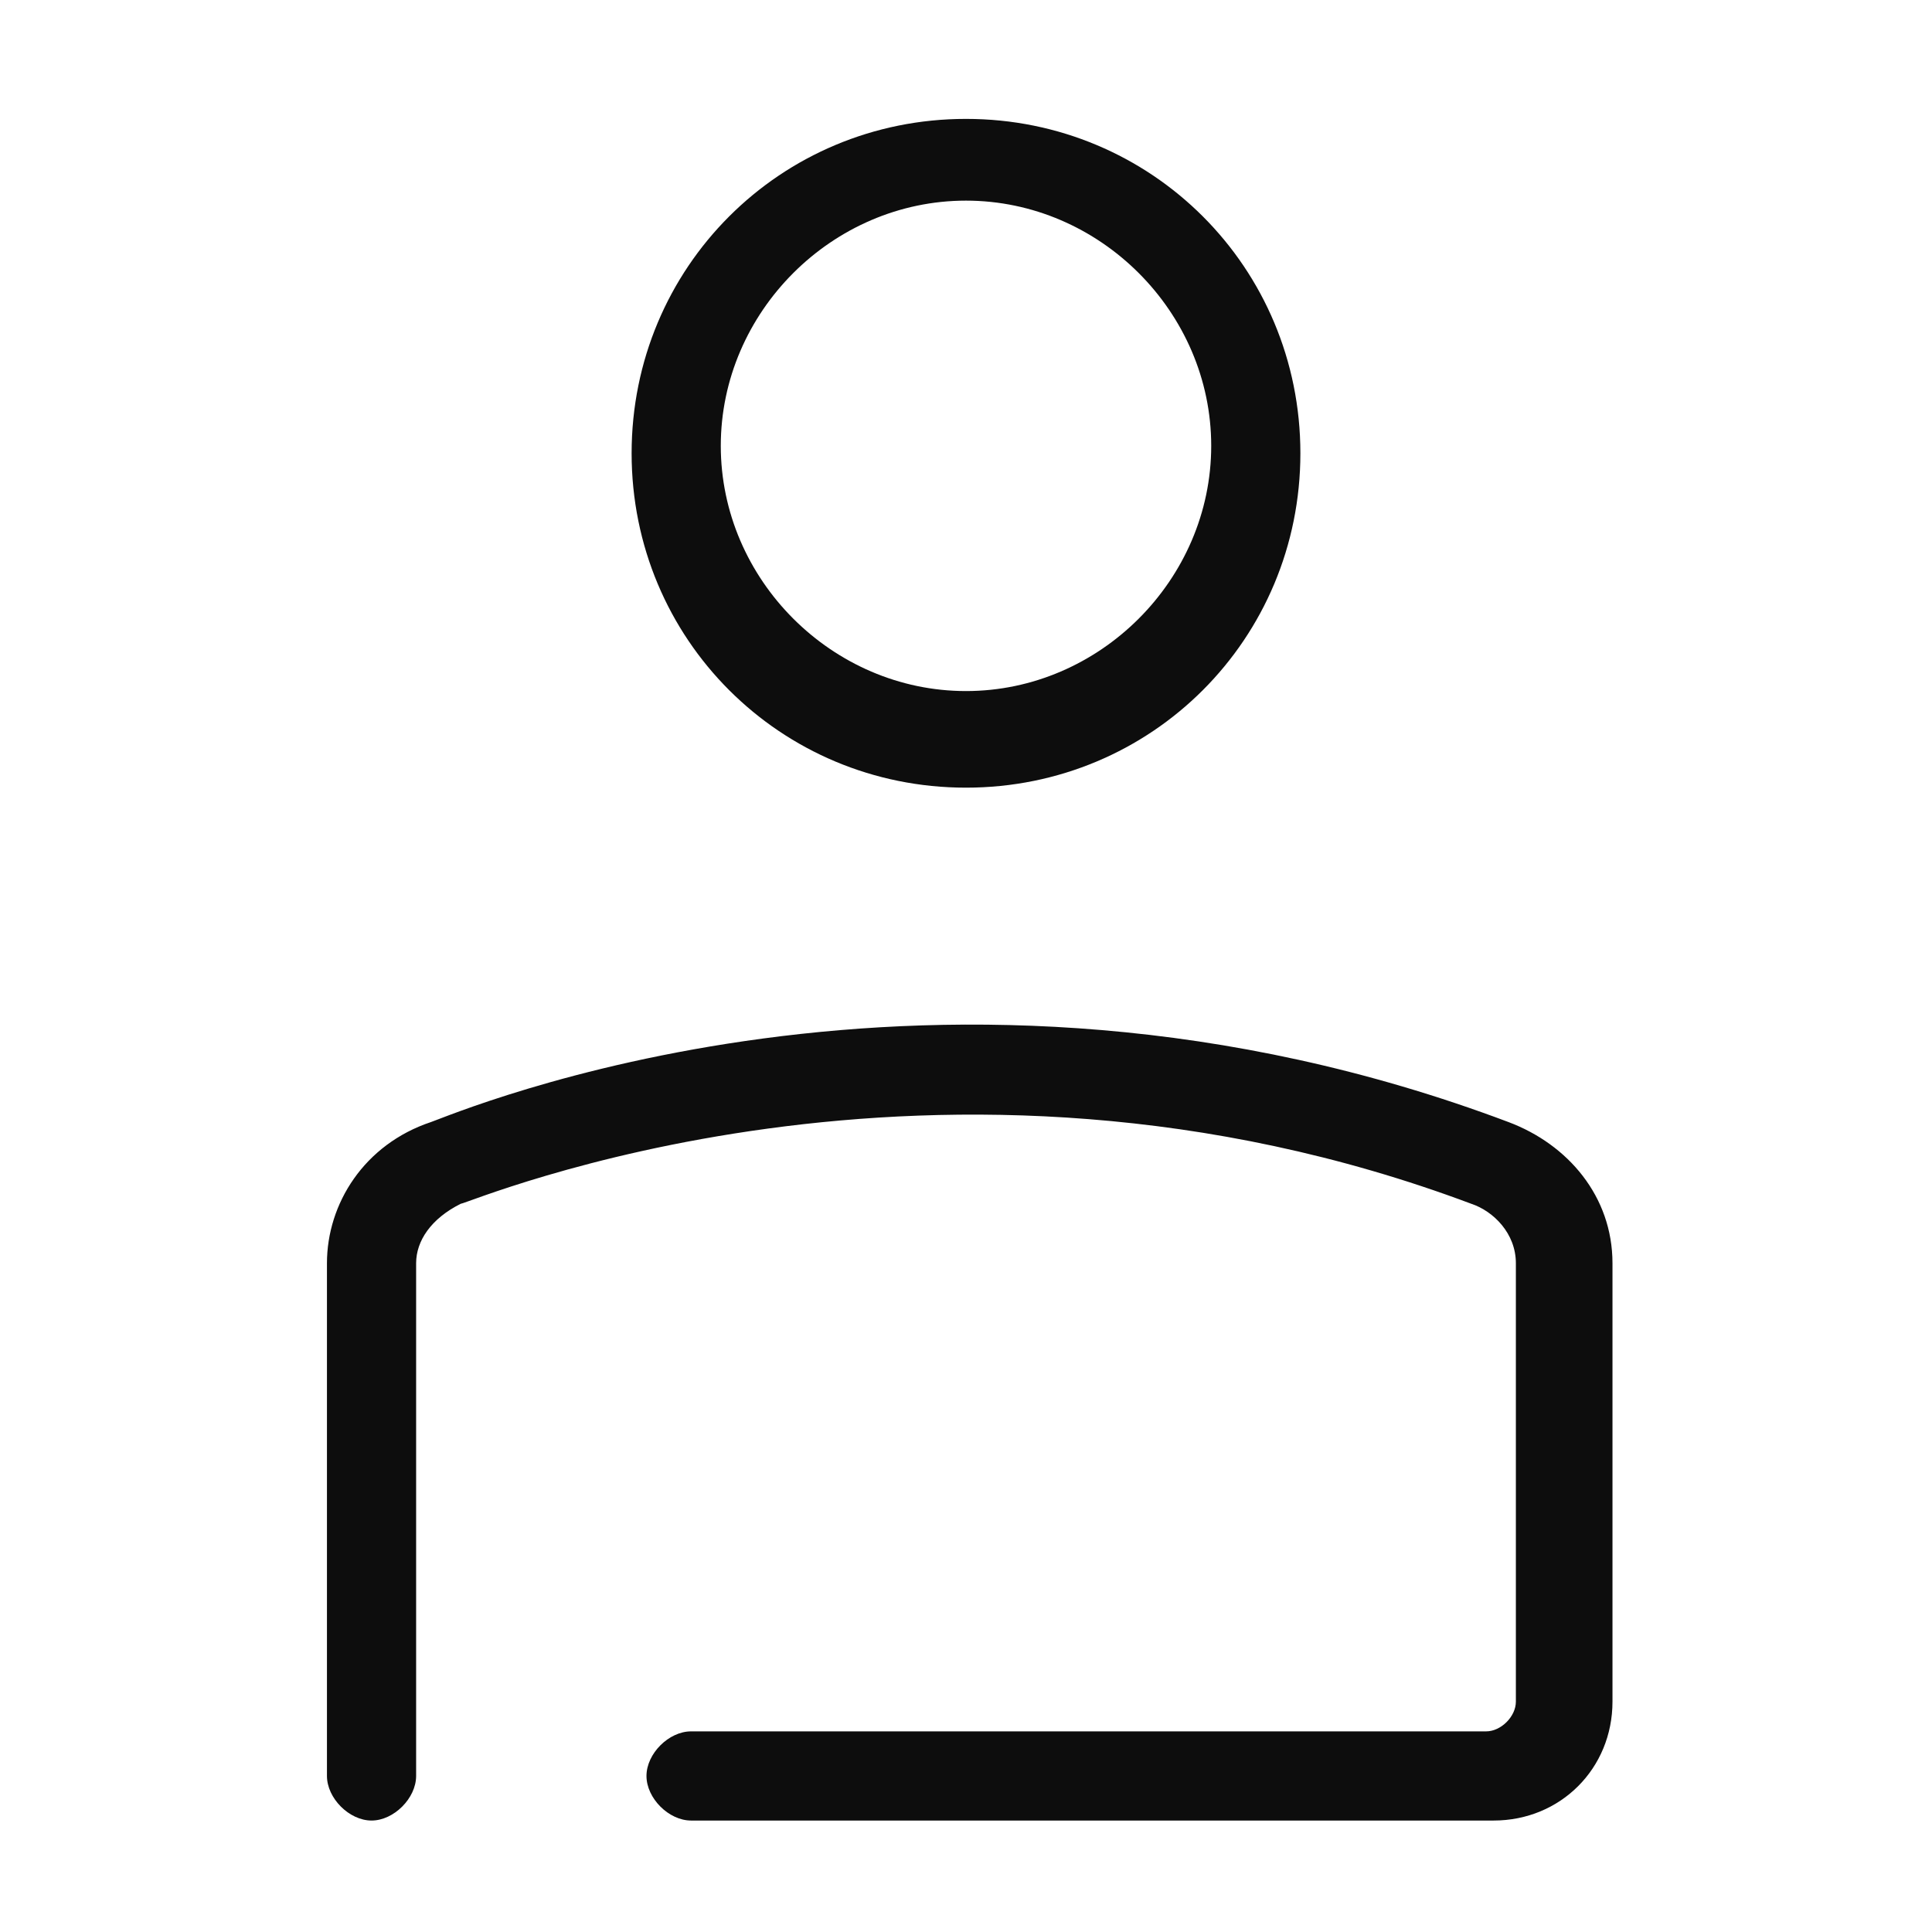
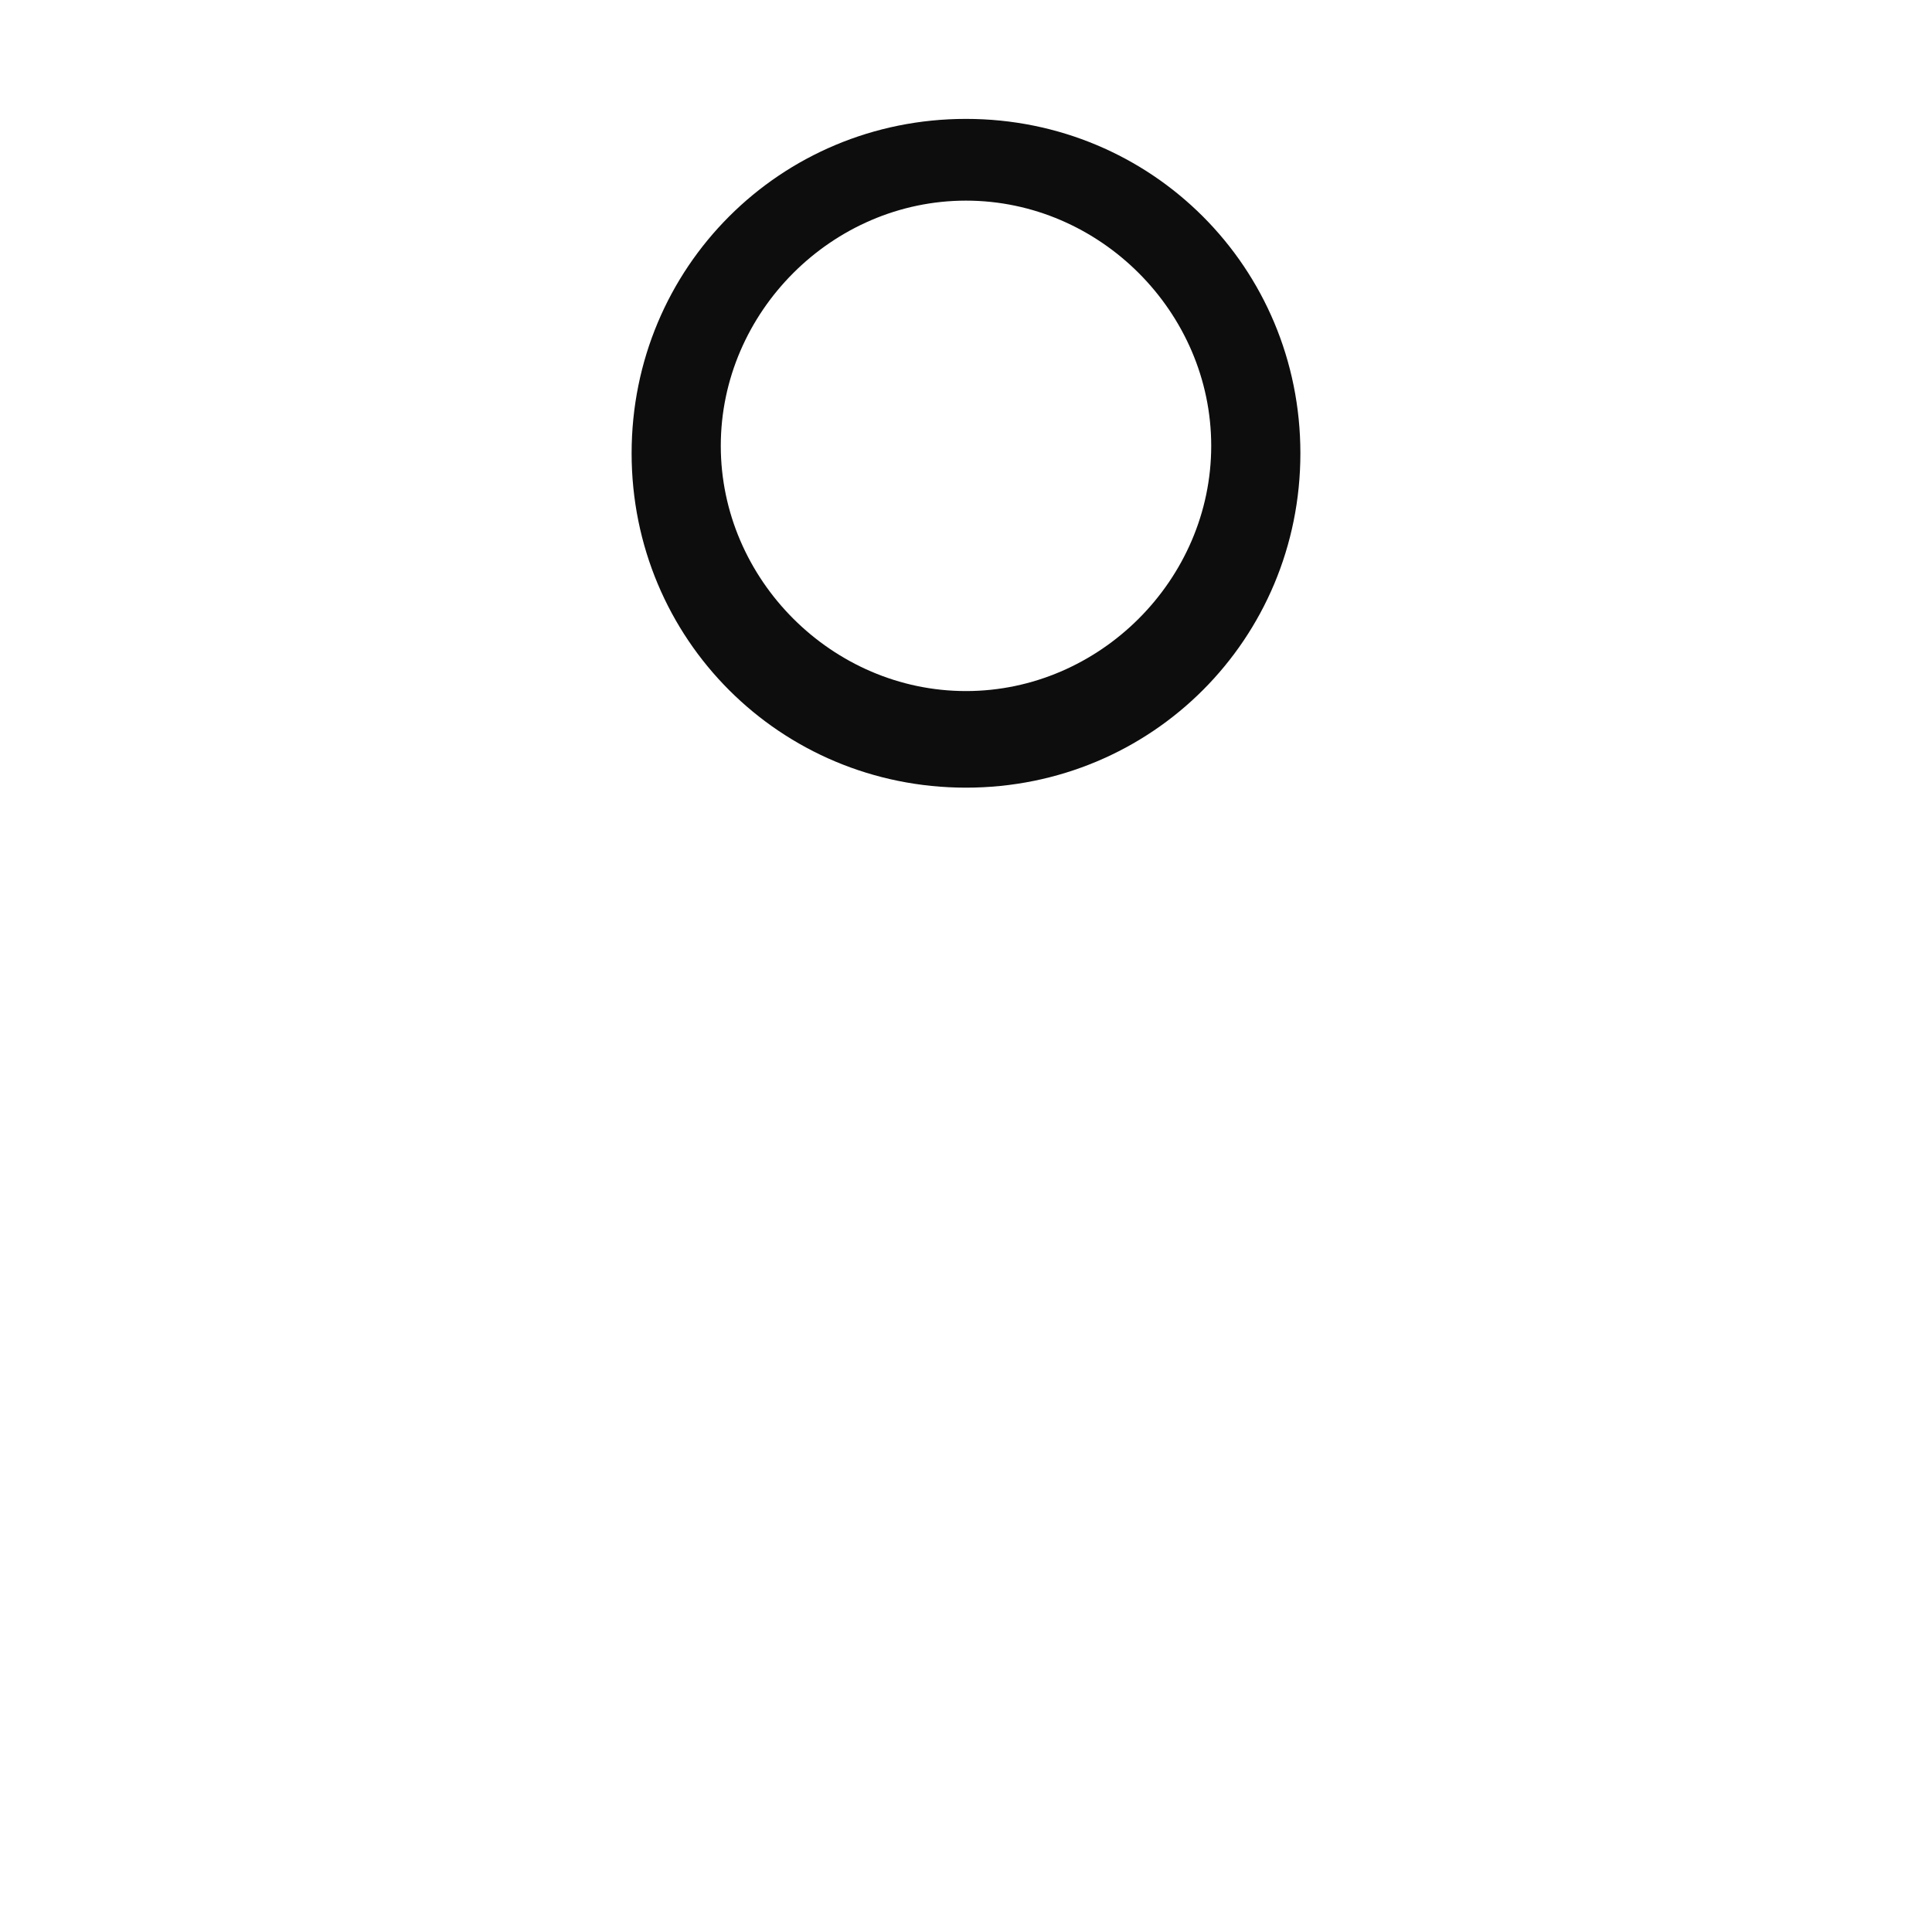
<svg xmlns="http://www.w3.org/2000/svg" version="1.1" x="0px" y="0px" viewBox="0 0 26 26" style="enable-background:new 0 0 26 26;" xml:space="preserve">
  <style type="text/css">
	.st0{fill:#0D0D0D;}
</style>
  <g id="Layer_1">
</g>
  <g id="Layer_18">
    <g>
      <g>
-         <path class="st0" d="M5,24.5c-0.3,0-0.6-0.3-0.6-0.6v-6.9c0-0.8,0.5-1.6,1.4-1.9c0.3-0.1,6.8-2.9,14.5,0c0.8,0.3,1.4,1,1.4,1.9     l0,5.9c0,0.9-0.7,1.6-1.6,1.6H9.3c-0.3,0-0.6-0.3-0.6-0.6s0.3-0.6,0.6-0.6H20c0.2,0,0.4-0.2,0.4-0.4v-5.9c0-0.4-0.3-0.7-0.6-0.8     c-7.2-2.7-13.5,0-13.6,0c-0.4,0.2-0.6,0.5-0.6,0.8v6.9C5.6,24.2,5.3,24.5,5,24.5z" />
-       </g>
+         </g>
      <g>
        <path class="st0" d="M13,10.6c-2.5,0-4.5-2-4.5-4.5c0-2.5,2-4.5,4.5-4.5c2.5,0,4.5,2,4.5,4.5C17.5,8.6,15.5,10.6,13,10.6z      M13,2.7c-1.8,0-3.3,1.5-3.3,3.3c0,1.8,1.5,3.3,3.3,3.3c1.8,0,3.3-1.5,3.3-3.3C16.3,4.2,14.8,2.7,13,2.7z" />
      </g>
    </g>
  </g>
</svg>